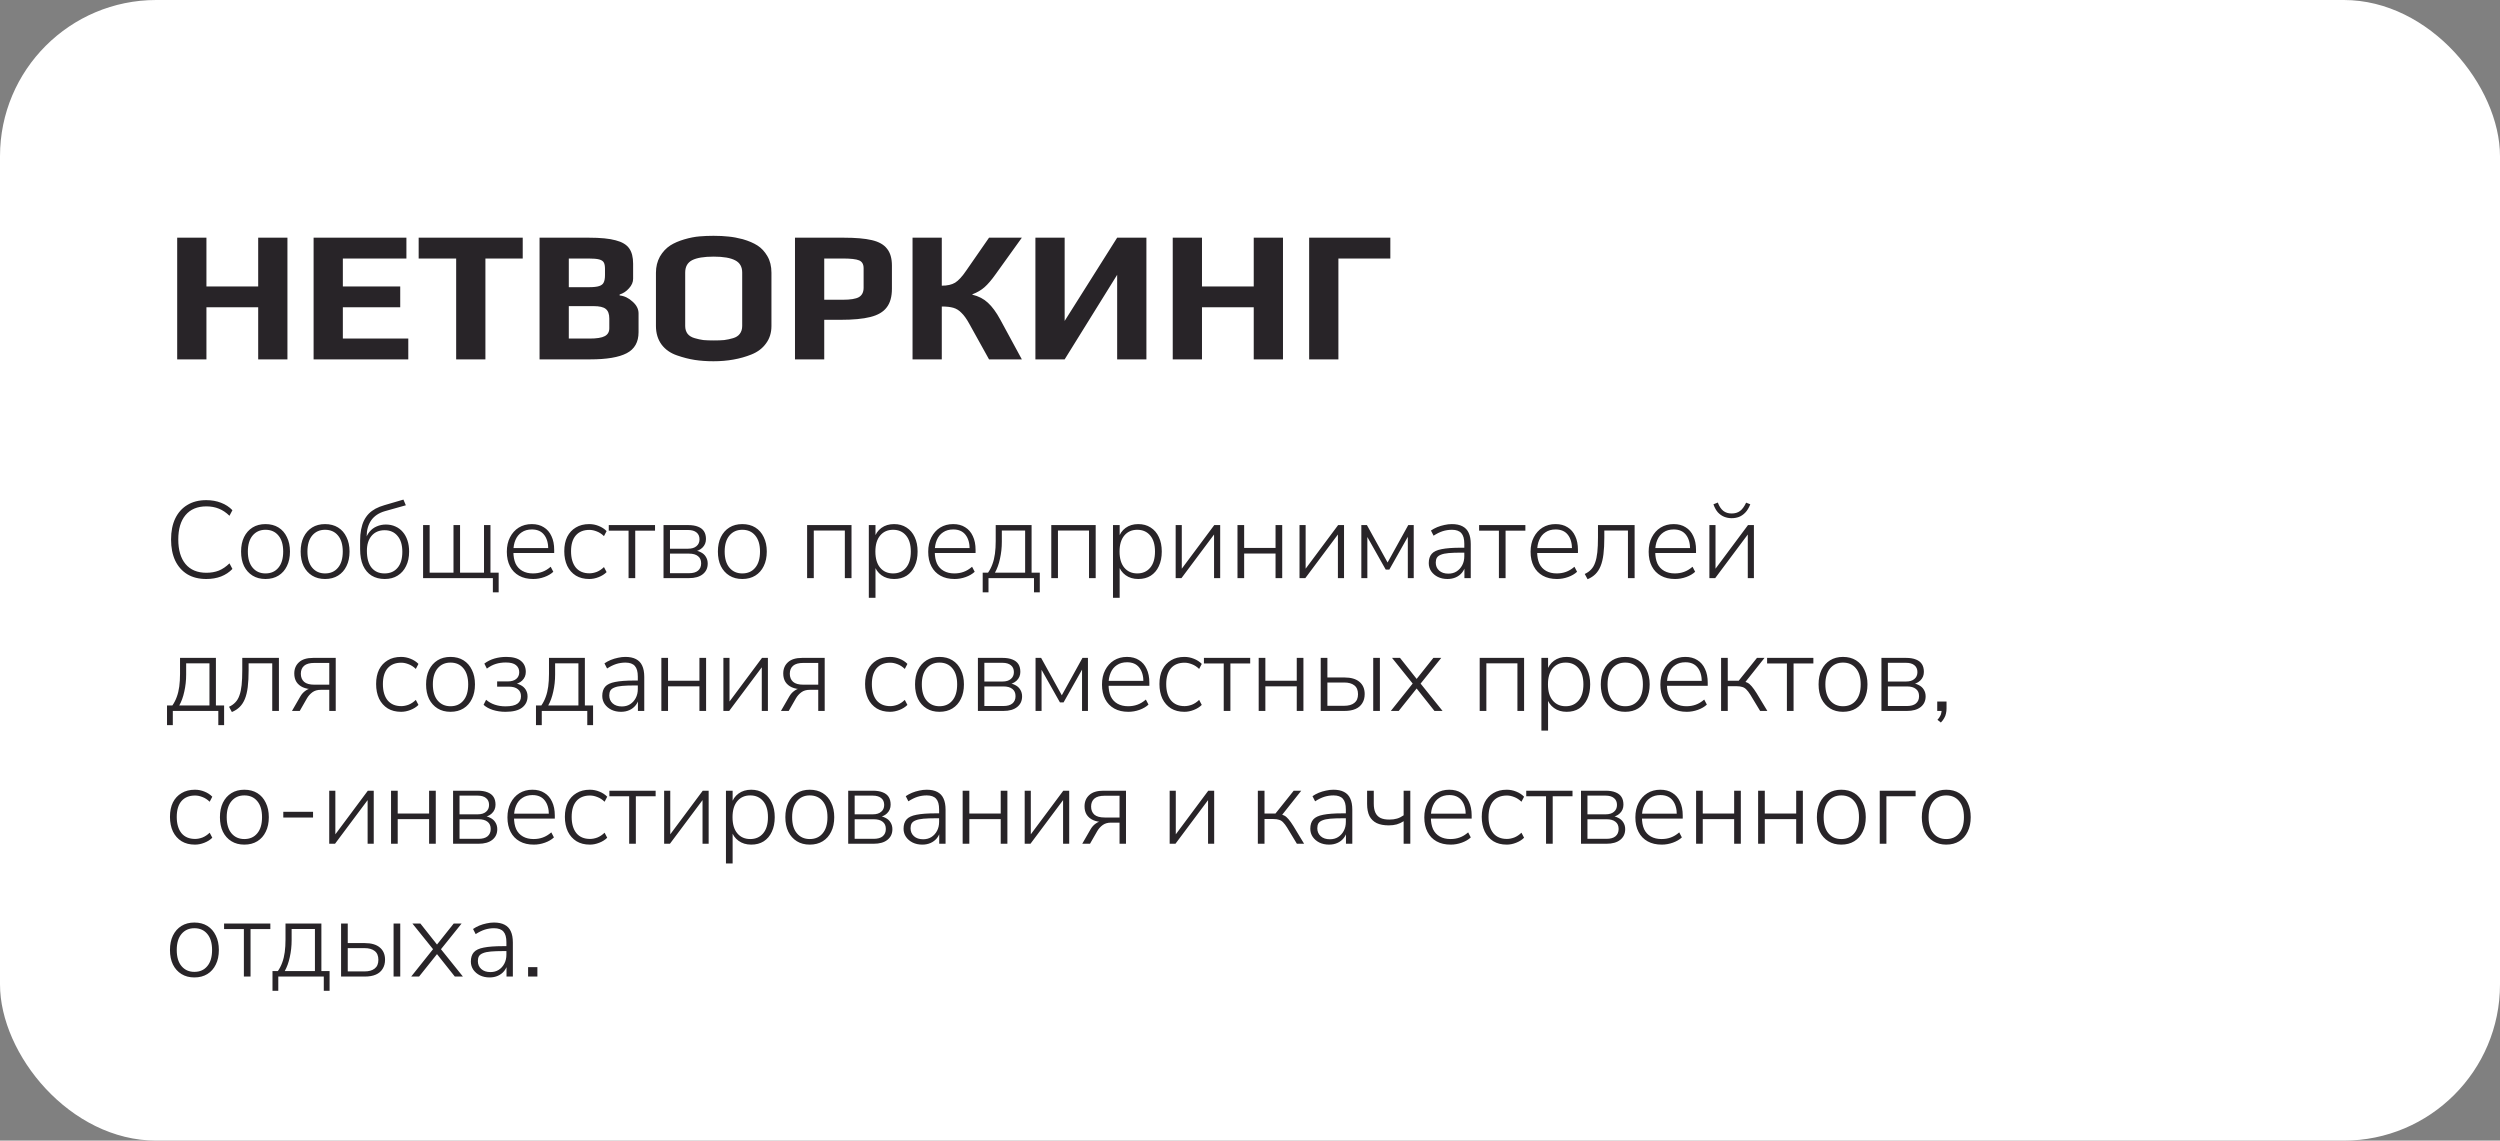
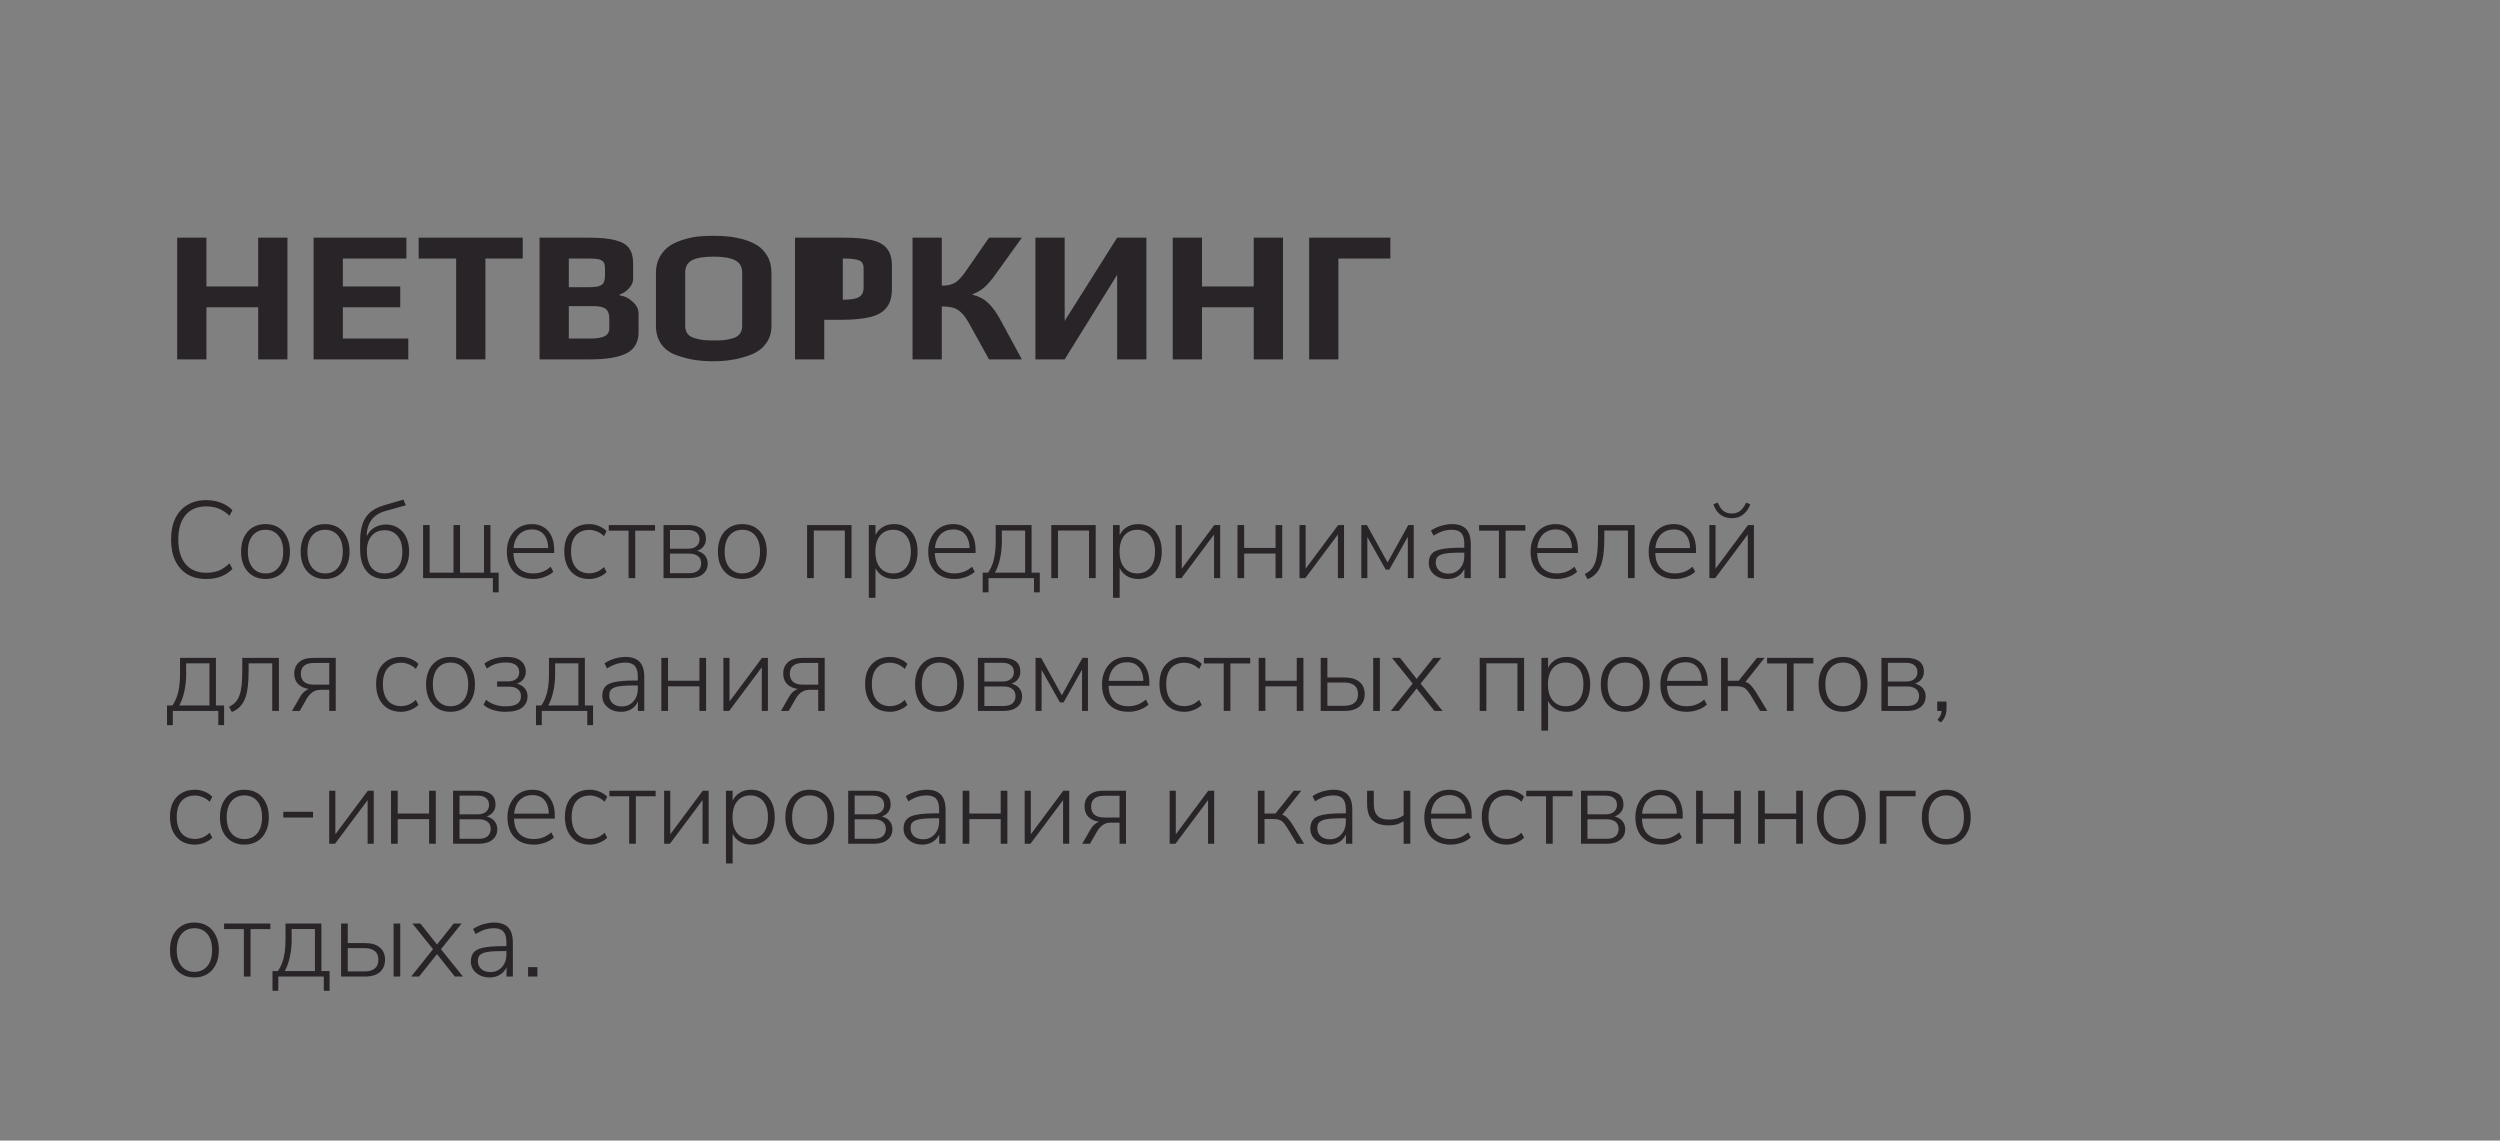
<svg xmlns="http://www.w3.org/2000/svg" width="320" height="146" viewBox="0 0 320 146" fill="none">
  <rect x="0" y="0" width="320" height="146" fill="#808080" stroke="none" />
-   <rect width="320" height="146" rx="20" fill="white" />
  <path d="M26.404 74.112C25.461 74.112 24.654 73.911 23.982 73.51C23.31 73.099 22.792 72.516 22.428 71.76C22.073 71.004 21.896 70.103 21.896 69.058C21.896 68.013 22.073 67.117 22.428 66.37C22.792 65.614 23.31 65.035 23.982 64.634C24.654 64.223 25.461 64.018 26.404 64.018C27.095 64.018 27.725 64.13 28.294 64.354C28.863 64.569 29.349 64.886 29.75 65.306L29.372 66.02C28.943 65.6 28.49 65.297 28.014 65.11C27.538 64.914 27.006 64.816 26.418 64.816C25.261 64.816 24.369 65.189 23.744 65.936C23.128 66.673 22.82 67.714 22.82 69.058C22.82 70.402 23.128 71.447 23.744 72.194C24.369 72.941 25.261 73.314 26.418 73.314C27.006 73.314 27.538 73.221 28.014 73.034C28.49 72.838 28.943 72.53 29.372 72.11L29.75 72.824C29.349 73.244 28.863 73.566 28.294 73.79C27.725 74.005 27.095 74.112 26.404 74.112ZM33.98 74.112C33.346 74.112 32.795 73.967 32.328 73.678C31.861 73.389 31.497 72.983 31.236 72.46C30.984 71.937 30.858 71.317 30.858 70.598C30.858 69.889 30.984 69.273 31.236 68.75C31.497 68.218 31.861 67.807 32.328 67.518C32.795 67.229 33.346 67.084 33.98 67.084C34.624 67.084 35.179 67.229 35.646 67.518C36.113 67.807 36.472 68.218 36.724 68.75C36.986 69.273 37.116 69.889 37.116 70.598C37.116 71.317 36.986 71.937 36.724 72.46C36.472 72.983 36.113 73.389 35.646 73.678C35.179 73.967 34.624 74.112 33.98 74.112ZM33.98 73.398C34.68 73.398 35.231 73.155 35.632 72.67C36.043 72.185 36.248 71.494 36.248 70.598C36.248 69.711 36.043 69.025 35.632 68.54C35.231 68.055 34.68 67.812 33.98 67.812C33.299 67.812 32.753 68.055 32.342 68.54C31.931 69.025 31.726 69.711 31.726 70.598C31.726 71.494 31.931 72.185 32.342 72.67C32.753 73.155 33.299 73.398 33.98 73.398ZM41.606 74.112C40.971 74.112 40.42 73.967 39.954 73.678C39.487 73.389 39.123 72.983 38.862 72.46C38.61 71.937 38.484 71.317 38.484 70.598C38.484 69.889 38.61 69.273 38.862 68.75C39.123 68.218 39.487 67.807 39.954 67.518C40.42 67.229 40.971 67.084 41.606 67.084C42.25 67.084 42.805 67.229 43.272 67.518C43.739 67.807 44.098 68.218 44.35 68.75C44.611 69.273 44.742 69.889 44.742 70.598C44.742 71.317 44.611 71.937 44.35 72.46C44.098 72.983 43.739 73.389 43.272 73.678C42.805 73.967 42.25 74.112 41.606 74.112ZM41.606 73.398C42.306 73.398 42.856 73.155 43.258 72.67C43.669 72.185 43.874 71.494 43.874 70.598C43.874 69.711 43.669 69.025 43.258 68.54C42.856 68.055 42.306 67.812 41.606 67.812C40.925 67.812 40.379 68.055 39.968 68.54C39.557 69.025 39.352 69.711 39.352 70.598C39.352 71.494 39.557 72.185 39.968 72.67C40.379 73.155 40.925 73.398 41.606 73.398ZM49.245 74.112C48.601 74.112 48.041 73.967 47.565 73.678C47.099 73.389 46.735 72.959 46.473 72.39C46.221 71.821 46.095 71.121 46.095 70.29V69.226C46.095 68.694 46.137 68.213 46.221 67.784C46.305 67.345 46.427 66.963 46.585 66.636C46.753 66.3 46.959 66.006 47.201 65.754C47.453 65.502 47.743 65.287 48.069 65.11C48.405 64.933 48.783 64.783 49.203 64.662L51.639 63.948L51.947 64.676L49.259 65.432C48.485 65.656 47.901 66.048 47.509 66.608C47.127 67.168 46.935 67.845 46.935 68.638V69.114H46.767C46.889 68.694 47.071 68.339 47.313 68.05C47.565 67.751 47.869 67.527 48.223 67.378C48.587 67.219 48.979 67.14 49.399 67.14C49.847 67.14 50.253 67.224 50.617 67.392C50.981 67.551 51.294 67.784 51.555 68.092C51.817 68.391 52.017 68.755 52.157 69.184C52.297 69.604 52.367 70.08 52.367 70.612C52.367 71.321 52.237 71.937 51.975 72.46C51.723 72.983 51.364 73.389 50.897 73.678C50.44 73.967 49.889 74.112 49.245 74.112ZM49.217 73.398C49.927 73.398 50.482 73.16 50.883 72.684C51.294 72.208 51.499 71.522 51.499 70.626C51.499 69.749 51.294 69.072 50.883 68.596C50.482 68.111 49.931 67.868 49.231 67.868C48.531 67.868 47.976 68.106 47.565 68.582C47.164 69.058 46.963 69.697 46.963 70.5C46.963 71.452 47.164 72.175 47.565 72.67C47.967 73.155 48.517 73.398 49.217 73.398ZM63.087 75.82V74H54.155V67.21H54.995V73.3H58.047V67.21H58.887V73.3H61.953V67.21H62.779V73.3H63.829V75.82H63.087ZM68.248 74.112C67.548 74.112 66.946 73.972 66.442 73.692C65.938 73.412 65.551 73.011 65.28 72.488C65.01 71.965 64.874 71.345 64.874 70.626C64.874 69.917 65.01 69.301 65.28 68.778C65.551 68.246 65.924 67.831 66.4 67.532C66.886 67.233 67.441 67.084 68.066 67.084C68.673 67.084 69.186 67.219 69.606 67.49C70.036 67.751 70.362 68.129 70.586 68.624C70.82 69.109 70.936 69.697 70.936 70.388V70.78H65.49V70.15H70.404L70.18 70.332C70.18 69.529 70.003 68.904 69.648 68.456C69.294 67.999 68.771 67.77 68.08 67.77C67.567 67.77 67.133 67.891 66.778 68.134C66.424 68.367 66.158 68.694 65.98 69.114C65.803 69.525 65.714 70.001 65.714 70.542V70.612C65.714 71.209 65.808 71.718 65.994 72.138C66.19 72.549 66.48 72.861 66.862 73.076C67.245 73.291 67.698 73.398 68.22 73.398C68.64 73.398 69.032 73.333 69.396 73.202C69.77 73.071 70.134 72.852 70.488 72.544L70.824 73.188C70.526 73.468 70.143 73.692 69.676 73.86C69.21 74.028 68.734 74.112 68.248 74.112ZM75.418 74.112C74.756 74.112 74.186 73.967 73.71 73.678C73.234 73.379 72.866 72.964 72.605 72.432C72.353 71.891 72.227 71.265 72.227 70.556C72.227 69.837 72.353 69.221 72.605 68.708C72.866 68.195 73.234 67.798 73.71 67.518C74.186 67.229 74.756 67.084 75.418 67.084C75.838 67.084 76.245 67.163 76.636 67.322C77.038 67.481 77.374 67.7 77.644 67.98L77.308 68.624C77.019 68.344 76.711 68.143 76.385 68.022C76.058 67.891 75.745 67.826 75.447 67.826C74.691 67.826 74.107 68.064 73.697 68.54C73.295 69.007 73.094 69.683 73.094 70.57C73.094 71.447 73.295 72.138 73.697 72.642C74.107 73.137 74.691 73.384 75.447 73.384C75.745 73.384 76.058 73.323 76.385 73.202C76.711 73.071 77.019 72.866 77.308 72.586L77.644 73.23C77.374 73.501 77.033 73.715 76.623 73.874C76.221 74.033 75.82 74.112 75.418 74.112ZM80.456 74V67.924H77.922V67.21H83.844V67.924H81.31V74H80.456ZM84.931 74V67.21H88.081C88.594 67.21 89.019 67.28 89.355 67.42C89.691 67.551 89.943 67.747 90.111 68.008C90.279 68.269 90.363 68.601 90.363 69.002C90.363 69.441 90.209 69.809 89.901 70.108C89.602 70.397 89.206 70.57 88.711 70.626V70.444C89.084 70.453 89.411 70.533 89.691 70.682C89.98 70.822 90.2 71.018 90.349 71.27C90.508 71.522 90.587 71.811 90.587 72.138C90.587 72.707 90.377 73.16 89.957 73.496C89.537 73.832 88.949 74 88.193 74H84.931ZM85.757 73.37H88.193C88.697 73.37 89.08 73.263 89.341 73.048C89.612 72.824 89.747 72.511 89.747 72.11C89.747 71.699 89.612 71.391 89.341 71.186C89.08 70.971 88.697 70.864 88.193 70.864H85.757V73.37ZM85.757 70.234H88.081C88.538 70.234 88.893 70.127 89.145 69.912C89.406 69.697 89.537 69.403 89.537 69.03C89.537 68.647 89.406 68.353 89.145 68.148C88.893 67.943 88.538 67.84 88.081 67.84H85.757V70.234ZM95.013 74.112C94.378 74.112 93.827 73.967 93.361 73.678C92.894 73.389 92.53 72.983 92.269 72.46C92.016 71.937 91.891 71.317 91.891 70.598C91.891 69.889 92.016 69.273 92.269 68.75C92.53 68.218 92.894 67.807 93.361 67.518C93.827 67.229 94.378 67.084 95.013 67.084C95.656 67.084 96.212 67.229 96.678 67.518C97.145 67.807 97.504 68.218 97.757 68.75C98.018 69.273 98.148 69.889 98.148 70.598C98.148 71.317 98.018 71.937 97.757 72.46C97.504 72.983 97.145 73.389 96.678 73.678C96.212 73.967 95.656 74.112 95.013 74.112ZM95.013 73.398C95.713 73.398 96.263 73.155 96.665 72.67C97.075 72.185 97.281 71.494 97.281 70.598C97.281 69.711 97.075 69.025 96.665 68.54C96.263 68.055 95.713 67.812 95.013 67.812C94.331 67.812 93.785 68.055 93.374 68.54C92.964 69.025 92.758 69.711 92.758 70.598C92.758 71.494 92.964 72.185 93.374 72.67C93.785 73.155 94.331 73.398 95.013 73.398ZM103.31 74V67.21H108.994V74H108.14V67.91H104.164V74H103.31ZM111.209 76.52V67.21H112.063V68.904H111.909C112.068 68.344 112.371 67.901 112.819 67.574C113.267 67.247 113.808 67.084 114.443 67.084C115.05 67.084 115.577 67.229 116.025 67.518C116.482 67.807 116.832 68.213 117.075 68.736C117.327 69.259 117.453 69.879 117.453 70.598C117.453 71.317 117.327 71.942 117.075 72.474C116.832 72.997 116.487 73.403 116.039 73.692C115.591 73.972 115.059 74.112 114.443 74.112C113.808 74.112 113.267 73.949 112.819 73.622C112.371 73.295 112.068 72.861 111.909 72.32H112.063V76.52H111.209ZM114.317 73.398C115.008 73.398 115.558 73.155 115.969 72.67C116.38 72.185 116.585 71.494 116.585 70.598C116.585 69.711 116.38 69.025 115.969 68.54C115.558 68.055 115.008 67.812 114.317 67.812C113.626 67.812 113.076 68.055 112.665 68.54C112.254 69.025 112.049 69.711 112.049 70.598C112.049 71.494 112.254 72.185 112.665 72.67C113.076 73.155 113.626 73.398 114.317 73.398ZM122.185 74.112C121.485 74.112 120.883 73.972 120.379 73.692C119.875 73.412 119.488 73.011 119.217 72.488C118.946 71.965 118.811 71.345 118.811 70.626C118.811 69.917 118.946 69.301 119.217 68.778C119.488 68.246 119.861 67.831 120.337 67.532C120.822 67.233 121.378 67.084 122.003 67.084C122.61 67.084 123.123 67.219 123.543 67.49C123.972 67.751 124.299 68.129 124.523 68.624C124.756 69.109 124.873 69.697 124.873 70.388V70.78H119.427V70.15H124.341L124.117 70.332C124.117 69.529 123.94 68.904 123.585 68.456C123.23 67.999 122.708 67.77 122.017 67.77C121.504 67.77 121.07 67.891 120.715 68.134C120.36 68.367 120.094 68.694 119.917 69.114C119.74 69.525 119.651 70.001 119.651 70.542V70.612C119.651 71.209 119.744 71.718 119.931 72.138C120.127 72.549 120.416 72.861 120.799 73.076C121.182 73.291 121.634 73.398 122.157 73.398C122.577 73.398 122.969 73.333 123.333 73.202C123.706 73.071 124.07 72.852 124.425 72.544L124.761 73.188C124.462 73.468 124.08 73.692 123.613 73.86C123.146 74.028 122.67 74.112 122.185 74.112ZM125.785 75.82V73.3H126.471C126.705 72.964 126.891 72.6 127.031 72.208C127.181 71.807 127.288 71.363 127.353 70.878C127.419 70.383 127.451 69.842 127.451 69.254V67.21H132.043V73.3H133.093V75.82H132.351V74H126.527V75.82H125.785ZM127.353 73.3H131.217V67.91H128.235V69.338C128.235 70.094 128.156 70.822 127.997 71.522C127.848 72.213 127.633 72.805 127.353 73.3ZM134.564 74V67.21H140.248V74H139.394V67.91H135.418V74H134.564ZM142.463 76.52V67.21H143.317V68.904H143.163C143.322 68.344 143.625 67.901 144.073 67.574C144.521 67.247 145.063 67.084 145.697 67.084C146.304 67.084 146.831 67.229 147.279 67.518C147.737 67.807 148.087 68.213 148.329 68.736C148.581 69.259 148.707 69.879 148.707 70.598C148.707 71.317 148.581 71.942 148.329 72.474C148.087 72.997 147.741 73.403 147.293 73.692C146.845 73.972 146.313 74.112 145.697 74.112C145.063 74.112 144.521 73.949 144.073 73.622C143.625 73.295 143.322 72.861 143.163 72.32H143.317V76.52H142.463ZM145.571 73.398C146.262 73.398 146.813 73.155 147.223 72.67C147.634 72.185 147.839 71.494 147.839 70.598C147.839 69.711 147.634 69.025 147.223 68.54C146.813 68.055 146.262 67.812 145.571 67.812C144.881 67.812 144.33 68.055 143.919 68.54C143.509 69.025 143.303 69.711 143.303 70.598C143.303 71.494 143.509 72.185 143.919 72.67C144.33 73.155 144.881 73.398 145.571 73.398ZM150.485 74V67.21H151.269V73.244H150.933L155.427 67.21H156.183V74H155.399V67.966H155.735L151.227 74H150.485ZM158.398 74V67.21H159.252V70.136H163.27V67.21H164.124V74H163.27V70.85H159.252V74H158.398ZM166.338 74V67.21H167.122V73.244H166.786L171.28 67.21H172.036V74H171.252V67.966H171.588L167.08 74H166.338ZM174.251 74V67.21H174.965L177.611 71.998L180.257 67.21H180.957V74H180.201V68.19H180.495L177.835 72.908H177.373L174.713 68.19H175.021V74H174.251ZM185.275 74.112C184.818 74.112 184.407 74.023 184.043 73.846C183.689 73.669 183.404 73.426 183.189 73.118C182.984 72.81 182.881 72.465 182.881 72.082C182.881 71.578 183.007 71.181 183.259 70.892C183.511 70.603 183.936 70.402 184.533 70.29C185.131 70.169 185.952 70.108 186.997 70.108H187.599V70.738H187.011C186.386 70.738 185.859 70.757 185.429 70.794C185.009 70.831 184.678 70.901 184.435 71.004C184.193 71.097 184.02 71.228 183.917 71.396C183.824 71.564 183.777 71.769 183.777 72.012C183.777 72.432 183.922 72.773 184.211 73.034C184.501 73.295 184.893 73.426 185.387 73.426C185.789 73.426 186.139 73.333 186.437 73.146C186.745 72.95 186.988 72.684 187.165 72.348C187.343 72.012 187.431 71.629 187.431 71.2V69.604C187.431 68.979 187.305 68.526 187.053 68.246C186.801 67.957 186.4 67.812 185.849 67.812C185.439 67.812 185.042 67.873 184.659 67.994C184.286 68.115 183.899 68.307 183.497 68.568L183.161 67.91C183.404 67.742 183.67 67.597 183.959 67.476C184.258 67.355 184.566 67.261 184.883 67.196C185.21 67.121 185.527 67.084 185.835 67.084C186.386 67.084 186.839 67.177 187.193 67.364C187.557 67.551 187.823 67.831 187.991 68.204C188.169 68.577 188.257 69.058 188.257 69.646V74H187.445V72.362H187.585C187.501 72.726 187.352 73.039 187.137 73.3C186.923 73.561 186.657 73.762 186.339 73.902C186.022 74.042 185.667 74.112 185.275 74.112ZM191.86 74V67.924H189.326V67.21H195.248V67.924H192.714V74H191.86ZM199.289 74.112C198.589 74.112 197.987 73.972 197.483 73.692C196.979 73.412 196.592 73.011 196.321 72.488C196.05 71.965 195.915 71.345 195.915 70.626C195.915 69.917 196.05 69.301 196.321 68.778C196.592 68.246 196.965 67.831 197.441 67.532C197.926 67.233 198.482 67.084 199.107 67.084C199.714 67.084 200.227 67.219 200.647 67.49C201.076 67.751 201.403 68.129 201.627 68.624C201.86 69.109 201.977 69.697 201.977 70.388V70.78H196.531V70.15H201.445L201.221 70.332C201.221 69.529 201.044 68.904 200.689 68.456C200.334 67.999 199.812 67.77 199.121 67.77C198.608 67.77 198.174 67.891 197.819 68.134C197.464 68.367 197.198 68.694 197.021 69.114C196.844 69.525 196.755 70.001 196.755 70.542V70.612C196.755 71.209 196.848 71.718 197.035 72.138C197.231 72.549 197.52 72.861 197.903 73.076C198.286 73.291 198.738 73.398 199.261 73.398C199.681 73.398 200.073 73.333 200.437 73.202C200.81 73.071 201.174 72.852 201.529 72.544L201.865 73.188C201.566 73.468 201.184 73.692 200.717 73.86C200.25 74.028 199.774 74.112 199.289 74.112ZM203.211 74.14L202.847 73.468C203.174 73.319 203.444 73.127 203.659 72.894C203.883 72.661 204.056 72.367 204.177 72.012C204.308 71.657 204.401 71.219 204.457 70.696C204.513 70.173 204.541 69.534 204.541 68.778V67.21H209.231V74H208.377V67.91H205.353V68.806C205.353 69.627 205.316 70.341 205.241 70.948C205.166 71.545 205.045 72.049 204.877 72.46C204.709 72.871 204.49 73.211 204.219 73.482C203.948 73.753 203.612 73.972 203.211 74.14ZM214.403 74.112C213.703 74.112 213.101 73.972 212.597 73.692C212.093 73.412 211.706 73.011 211.435 72.488C211.165 71.965 211.029 71.345 211.029 70.626C211.029 69.917 211.165 69.301 211.435 68.778C211.706 68.246 212.079 67.831 212.555 67.532C213.041 67.233 213.596 67.084 214.221 67.084C214.828 67.084 215.341 67.219 215.761 67.49C216.191 67.751 216.517 68.129 216.741 68.624C216.975 69.109 217.091 69.697 217.091 70.388V70.78H211.645V70.15H216.559L216.335 70.332C216.335 69.529 216.158 68.904 215.803 68.456C215.449 67.999 214.926 67.77 214.235 67.77C213.722 67.77 213.288 67.891 212.933 68.134C212.579 68.367 212.313 68.694 212.135 69.114C211.958 69.525 211.869 70.001 211.869 70.542V70.612C211.869 71.209 211.963 71.718 212.149 72.138C212.345 72.549 212.635 72.861 213.017 73.076C213.4 73.291 213.853 73.398 214.375 73.398C214.795 73.398 215.187 73.333 215.551 73.202C215.925 73.071 216.289 72.852 216.643 72.544L216.979 73.188C216.681 73.468 216.298 73.692 215.831 73.86C215.365 74.028 214.889 74.112 214.403 74.112ZM218.802 74V67.21H219.586V73.244H219.25L223.744 67.21H224.5V74H223.716V67.966H224.052L219.544 74H218.802ZM221.644 66.328C221.317 66.328 221 66.267 220.692 66.146C220.393 66.025 220.122 65.833 219.88 65.572C219.646 65.301 219.46 64.961 219.32 64.55L219.88 64.326C220.057 64.802 220.29 65.157 220.58 65.39C220.869 65.614 221.224 65.726 221.644 65.726C222.073 65.726 222.428 65.623 222.708 65.418C222.997 65.213 223.263 64.853 223.506 64.34L224.038 64.55C223.86 64.998 223.646 65.353 223.394 65.614C223.142 65.875 222.866 66.062 222.568 66.174C222.278 66.277 221.97 66.328 221.644 66.328ZM21.378 92.82V90.3H22.064C22.297 89.964 22.484 89.6 22.624 89.208C22.773 88.807 22.881 88.363 22.946 87.878C23.011 87.383 23.044 86.842 23.044 86.254V84.21H27.636V90.3H28.686V92.82H27.944V91H22.12V92.82H21.378ZM22.946 90.3H26.81V84.91H23.828V86.338C23.828 87.094 23.749 87.822 23.59 88.522C23.441 89.213 23.226 89.805 22.946 90.3ZM29.681 91.14L29.317 90.468C29.644 90.319 29.914 90.127 30.129 89.894C30.353 89.661 30.526 89.367 30.647 89.012C30.778 88.657 30.871 88.219 30.927 87.696C30.983 87.173 31.011 86.534 31.011 85.778V84.21H35.701V91H34.847V84.91H31.823V85.806C31.823 86.627 31.786 87.341 31.711 87.948C31.636 88.545 31.515 89.049 31.347 89.46C31.179 89.871 30.96 90.211 30.689 90.482C30.418 90.753 30.082 90.972 29.681 91.14ZM37.373 91L38.437 89.152C38.615 88.844 38.839 88.597 39.109 88.41C39.38 88.214 39.646 88.116 39.907 88.116H40.033V88.214C39.548 88.214 39.128 88.135 38.773 87.976C38.419 87.817 38.143 87.589 37.947 87.29C37.761 86.991 37.667 86.632 37.667 86.212C37.667 85.615 37.868 85.134 38.269 84.77C38.671 84.397 39.277 84.21 40.089 84.21H42.973V91H42.147V88.298H41.041C40.621 88.298 40.271 88.401 39.991 88.606C39.711 88.811 39.483 89.063 39.305 89.362L38.367 91H37.373ZM40.243 87.64H42.147V84.854H40.243C39.646 84.854 39.207 84.975 38.927 85.218C38.647 85.461 38.507 85.801 38.507 86.24C38.507 86.679 38.647 87.024 38.927 87.276C39.207 87.519 39.646 87.64 40.243 87.64ZM51.335 91.112C50.673 91.112 50.103 90.967 49.627 90.678C49.151 90.379 48.783 89.964 48.521 89.432C48.269 88.891 48.143 88.265 48.143 87.556C48.143 86.837 48.269 86.221 48.521 85.708C48.783 85.195 49.151 84.798 49.627 84.518C50.103 84.229 50.673 84.084 51.335 84.084C51.755 84.084 52.161 84.163 52.553 84.322C52.955 84.481 53.291 84.7 53.561 84.98L53.225 85.624C52.936 85.344 52.628 85.143 52.301 85.022C51.975 84.891 51.662 84.826 51.363 84.826C50.607 84.826 50.024 85.064 49.613 85.54C49.212 86.007 49.011 86.683 49.011 87.57C49.011 88.447 49.212 89.138 49.613 89.642C50.024 90.137 50.607 90.384 51.363 90.384C51.662 90.384 51.975 90.323 52.301 90.202C52.628 90.071 52.936 89.866 53.225 89.586L53.561 90.23C53.291 90.501 52.95 90.715 52.539 90.874C52.138 91.033 51.737 91.112 51.335 91.112ZM57.66 91.112C57.026 91.112 56.475 90.967 56.008 90.678C55.542 90.389 55.178 89.983 54.916 89.46C54.664 88.937 54.538 88.317 54.538 87.598C54.538 86.889 54.664 86.273 54.916 85.75C55.178 85.218 55.542 84.807 56.008 84.518C56.475 84.229 57.026 84.084 57.66 84.084C58.304 84.084 58.86 84.229 59.326 84.518C59.793 84.807 60.152 85.218 60.404 85.75C60.666 86.273 60.796 86.889 60.796 87.598C60.796 88.317 60.666 88.937 60.404 89.46C60.152 89.983 59.793 90.389 59.326 90.678C58.86 90.967 58.304 91.112 57.66 91.112ZM57.66 90.398C58.36 90.398 58.911 90.155 59.312 89.67C59.723 89.185 59.928 88.494 59.928 87.598C59.928 86.711 59.723 86.025 59.312 85.54C58.911 85.055 58.36 84.812 57.66 84.812C56.979 84.812 56.433 85.055 56.022 85.54C55.612 86.025 55.406 86.711 55.406 87.598C55.406 88.494 55.612 89.185 56.022 89.67C56.433 90.155 56.979 90.398 57.66 90.398ZM64.712 91.112C64.133 91.112 63.592 91.033 63.088 90.874C62.593 90.715 62.197 90.496 61.898 90.216L62.22 89.572C62.547 89.852 62.92 90.062 63.34 90.202C63.76 90.342 64.213 90.412 64.698 90.412C65.407 90.412 65.916 90.3 66.224 90.076C66.532 89.852 66.686 89.535 66.686 89.124C66.686 88.723 66.551 88.419 66.28 88.214C66.019 87.999 65.641 87.892 65.146 87.892H63.634V87.22H65.02C65.459 87.22 65.809 87.117 66.07 86.912C66.331 86.697 66.462 86.408 66.462 86.044C66.462 85.661 66.322 85.358 66.042 85.134C65.771 84.91 65.342 84.798 64.754 84.798C64.287 84.798 63.858 84.859 63.466 84.98C63.074 85.101 62.691 85.302 62.318 85.582L61.996 84.938C62.379 84.649 62.808 84.434 63.284 84.294C63.76 84.154 64.269 84.084 64.81 84.084C65.65 84.084 66.275 84.257 66.686 84.602C67.097 84.938 67.302 85.405 67.302 86.002C67.302 86.441 67.148 86.809 66.84 87.108C66.541 87.397 66.145 87.57 65.65 87.626V87.444C66.014 87.453 66.336 87.533 66.616 87.682C66.905 87.822 67.129 88.018 67.288 88.27C67.447 88.522 67.526 88.811 67.526 89.138C67.526 89.735 67.293 90.216 66.826 90.58C66.359 90.935 65.655 91.112 64.712 91.112ZM68.605 92.82V90.3H69.291C69.524 89.964 69.711 89.6 69.851 89.208C70 88.807 70.108 88.363 70.173 87.878C70.238 87.383 70.271 86.842 70.271 86.254V84.21H74.863V90.3H75.913V92.82H75.171V91H69.347V92.82H68.605ZM70.173 90.3H74.037V84.91H71.055V86.338C71.055 87.094 70.976 87.822 70.817 88.522C70.668 89.213 70.453 89.805 70.173 90.3ZM79.484 91.112C79.027 91.112 78.616 91.023 78.252 90.846C77.897 90.669 77.613 90.426 77.398 90.118C77.193 89.81 77.09 89.465 77.09 89.082C77.09 88.578 77.216 88.181 77.468 87.892C77.72 87.603 78.145 87.402 78.742 87.29C79.34 87.169 80.161 87.108 81.206 87.108H81.808V87.738H81.22C80.595 87.738 80.067 87.757 79.638 87.794C79.218 87.831 78.887 87.901 78.644 88.004C78.401 88.097 78.229 88.228 78.126 88.396C78.033 88.564 77.986 88.769 77.986 89.012C77.986 89.432 78.131 89.773 78.42 90.034C78.71 90.295 79.102 90.426 79.596 90.426C79.998 90.426 80.347 90.333 80.646 90.146C80.954 89.95 81.197 89.684 81.374 89.348C81.552 89.012 81.64 88.629 81.64 88.2V86.604C81.64 85.979 81.514 85.526 81.262 85.246C81.01 84.957 80.609 84.812 80.058 84.812C79.647 84.812 79.251 84.873 78.868 84.994C78.495 85.115 78.108 85.307 77.706 85.568L77.37 84.91C77.613 84.742 77.879 84.597 78.168 84.476C78.467 84.355 78.775 84.261 79.092 84.196C79.419 84.121 79.736 84.084 80.044 84.084C80.595 84.084 81.047 84.177 81.402 84.364C81.766 84.551 82.032 84.831 82.2 85.204C82.377 85.577 82.466 86.058 82.466 86.646V91H81.654V89.362H81.794C81.71 89.726 81.561 90.039 81.346 90.3C81.132 90.561 80.865 90.762 80.548 90.902C80.231 91.042 79.876 91.112 79.484 91.112ZM84.654 91V84.21H85.508V87.136H89.526V84.21H90.38V91H89.526V87.85H85.508V91H84.654ZM92.594 91V84.21H93.378V90.244H93.042L97.536 84.21H98.292V91H97.508V84.966H97.844L93.336 91H92.594ZM99.961 91L101.025 89.152C101.202 88.844 101.426 88.597 101.697 88.41C101.968 88.214 102.234 88.116 102.495 88.116H102.621V88.214C102.136 88.214 101.716 88.135 101.361 87.976C101.006 87.817 100.731 87.589 100.535 87.29C100.348 86.991 100.255 86.632 100.255 86.212C100.255 85.615 100.456 85.134 100.857 84.77C101.258 84.397 101.865 84.21 102.677 84.21H105.561V91H104.735V88.298H103.629C103.209 88.298 102.859 88.401 102.579 88.606C102.299 88.811 102.07 89.063 101.893 89.362L100.955 91H99.961ZM102.831 87.64H104.735V84.854H102.831C102.234 84.854 101.795 84.975 101.515 85.218C101.235 85.461 101.095 85.801 101.095 86.24C101.095 86.679 101.235 87.024 101.515 87.276C101.795 87.519 102.234 87.64 102.831 87.64ZM113.923 91.112C113.26 91.112 112.691 90.967 112.215 90.678C111.739 90.379 111.37 89.964 111.109 89.432C110.857 88.891 110.731 88.265 110.731 87.556C110.731 86.837 110.857 86.221 111.109 85.708C111.37 85.195 111.739 84.798 112.215 84.518C112.691 84.229 113.26 84.084 113.923 84.084C114.343 84.084 114.749 84.163 115.141 84.322C115.542 84.481 115.878 84.7 116.149 84.98L115.813 85.624C115.524 85.344 115.216 85.143 114.889 85.022C114.562 84.891 114.25 84.826 113.951 84.826C113.195 84.826 112.612 85.064 112.201 85.54C111.8 86.007 111.599 86.683 111.599 87.57C111.599 88.447 111.8 89.138 112.201 89.642C112.612 90.137 113.195 90.384 113.951 90.384C114.25 90.384 114.562 90.323 114.889 90.202C115.216 90.071 115.524 89.866 115.813 89.586L116.149 90.23C115.878 90.501 115.538 90.715 115.127 90.874C114.726 91.033 114.324 91.112 113.923 91.112ZM120.248 91.112C119.613 91.112 119.063 90.967 118.596 90.678C118.129 90.389 117.765 89.983 117.504 89.46C117.252 88.937 117.126 88.317 117.126 87.598C117.126 86.889 117.252 86.273 117.504 85.75C117.765 85.218 118.129 84.807 118.596 84.518C119.063 84.229 119.613 84.084 120.248 84.084C120.892 84.084 121.447 84.229 121.914 84.518C122.381 84.807 122.74 85.218 122.992 85.75C123.253 86.273 123.384 86.889 123.384 87.598C123.384 88.317 123.253 88.937 122.992 89.46C122.74 89.983 122.381 90.389 121.914 90.678C121.447 90.967 120.892 91.112 120.248 91.112ZM120.248 90.398C120.948 90.398 121.499 90.155 121.9 89.67C122.311 89.185 122.516 88.494 122.516 87.598C122.516 86.711 122.311 86.025 121.9 85.54C121.499 85.055 120.948 84.812 120.248 84.812C119.567 84.812 119.021 85.055 118.61 85.54C118.199 86.025 117.994 86.711 117.994 87.598C117.994 88.494 118.199 89.185 118.61 89.67C119.021 90.155 119.567 90.398 120.248 90.398ZM125.172 91V84.21H128.322C128.835 84.21 129.26 84.28 129.596 84.42C129.932 84.551 130.184 84.747 130.352 85.008C130.52 85.269 130.604 85.601 130.604 86.002C130.604 86.441 130.45 86.809 130.142 87.108C129.843 87.397 129.446 87.57 128.952 87.626V87.444C129.325 87.453 129.652 87.533 129.932 87.682C130.221 87.822 130.44 88.018 130.59 88.27C130.748 88.522 130.828 88.811 130.828 89.138C130.828 89.707 130.618 90.16 130.198 90.496C129.778 90.832 129.19 91 128.434 91H125.172ZM125.998 90.37H128.434C128.938 90.37 129.32 90.263 129.582 90.048C129.852 89.824 129.988 89.511 129.988 89.11C129.988 88.699 129.852 88.391 129.582 88.186C129.32 87.971 128.938 87.864 128.434 87.864H125.998V90.37ZM125.998 87.234H128.322C128.779 87.234 129.134 87.127 129.386 86.912C129.647 86.697 129.778 86.403 129.778 86.03C129.778 85.647 129.647 85.353 129.386 85.148C129.134 84.943 128.779 84.84 128.322 84.84H125.998V87.234ZM132.551 91V84.21H133.265L135.911 88.998L138.557 84.21H139.257V91H138.501V85.19H138.795L136.135 89.908H135.673L133.013 85.19H133.321V91H132.551ZM144.43 91.112C143.73 91.112 143.128 90.972 142.624 90.692C142.12 90.412 141.732 90.011 141.462 89.488C141.191 88.965 141.056 88.345 141.056 87.626C141.056 86.917 141.191 86.301 141.462 85.778C141.732 85.246 142.106 84.831 142.582 84.532C143.067 84.233 143.622 84.084 144.248 84.084C144.854 84.084 145.368 84.219 145.788 84.49C146.217 84.751 146.544 85.129 146.768 85.624C147.001 86.109 147.118 86.697 147.118 87.388V87.78H141.672V87.15H146.586L146.362 87.332C146.362 86.529 146.184 85.904 145.83 85.456C145.475 84.999 144.952 84.77 144.262 84.77C143.748 84.77 143.314 84.891 142.96 85.134C142.605 85.367 142.339 85.694 142.162 86.114C141.984 86.525 141.896 87.001 141.896 87.542V87.612C141.896 88.209 141.989 88.718 142.176 89.138C142.372 89.549 142.661 89.861 143.044 90.076C143.426 90.291 143.879 90.398 144.402 90.398C144.822 90.398 145.214 90.333 145.578 90.202C145.951 90.071 146.315 89.852 146.67 89.544L147.006 90.188C146.707 90.468 146.324 90.692 145.858 90.86C145.391 91.028 144.915 91.112 144.43 91.112ZM151.6 91.112C150.937 91.112 150.368 90.967 149.892 90.678C149.416 90.379 149.047 89.964 148.786 89.432C148.534 88.891 148.408 88.265 148.408 87.556C148.408 86.837 148.534 86.221 148.786 85.708C149.047 85.195 149.416 84.798 149.892 84.518C150.368 84.229 150.937 84.084 151.6 84.084C152.02 84.084 152.426 84.163 152.818 84.322C153.219 84.481 153.555 84.7 153.826 84.98L153.49 85.624C153.201 85.344 152.893 85.143 152.566 85.022C152.239 84.891 151.927 84.826 151.628 84.826C150.872 84.826 150.289 85.064 149.878 85.54C149.477 86.007 149.276 86.683 149.276 87.57C149.276 88.447 149.477 89.138 149.878 89.642C150.289 90.137 150.872 90.384 151.628 90.384C151.927 90.384 152.239 90.323 152.566 90.202C152.893 90.071 153.201 89.866 153.49 89.586L153.826 90.23C153.555 90.501 153.215 90.715 152.804 90.874C152.403 91.033 152.001 91.112 151.6 91.112ZM156.637 91V84.924H154.103V84.21H160.025V84.924H157.491V91H156.637ZM161.112 91V84.21H161.966V87.136H165.984V84.21H166.838V91H165.984V87.85H161.966V91H161.112ZM169.052 91V84.21H169.906V86.716H172.076C172.926 86.716 173.57 86.903 174.008 87.276C174.456 87.649 174.68 88.172 174.68 88.844C174.68 89.292 174.578 89.679 174.372 90.006C174.176 90.333 173.887 90.58 173.504 90.748C173.122 90.916 172.646 91 172.076 91H169.052ZM169.906 90.342H172.048C172.608 90.342 173.042 90.221 173.35 89.978C173.668 89.735 173.826 89.362 173.826 88.858C173.826 88.345 173.668 87.967 173.35 87.724C173.042 87.481 172.608 87.36 172.048 87.36H169.906V90.342ZM175.772 91V84.21H176.626V91H175.772ZM178.026 91L181.008 87.262V87.724L178.18 84.21H179.202L181.484 87.094H181.176L183.472 84.21H184.48L181.68 87.696V87.304L184.648 91H183.612L181.176 87.934H181.484L179.034 91H178.026ZM189.4 91V84.21H195.084V91H194.23V84.91H190.254V91H189.4ZM197.299 93.52V84.21H198.153V85.904H197.999C198.158 85.344 198.461 84.901 198.909 84.574C199.357 84.247 199.898 84.084 200.533 84.084C201.14 84.084 201.667 84.229 202.115 84.518C202.572 84.807 202.922 85.213 203.165 85.736C203.417 86.259 203.543 86.879 203.543 87.598C203.543 88.317 203.417 88.942 203.165 89.474C202.922 89.997 202.577 90.403 202.129 90.692C201.681 90.972 201.149 91.112 200.533 91.112C199.898 91.112 199.357 90.949 198.909 90.622C198.461 90.295 198.158 89.861 197.999 89.32H198.153V93.52H197.299ZM200.407 90.398C201.098 90.398 201.648 90.155 202.059 89.67C202.47 89.185 202.675 88.494 202.675 87.598C202.675 86.711 202.47 86.025 202.059 85.54C201.648 85.055 201.098 84.812 200.407 84.812C199.716 84.812 199.166 85.055 198.755 85.54C198.344 86.025 198.139 86.711 198.139 87.598C198.139 88.494 198.344 89.185 198.755 89.67C199.166 90.155 199.716 90.398 200.407 90.398ZM208.023 91.112C207.388 91.112 206.838 90.967 206.371 90.678C205.904 90.389 205.54 89.983 205.279 89.46C205.027 88.937 204.901 88.317 204.901 87.598C204.901 86.889 205.027 86.273 205.279 85.75C205.54 85.218 205.904 84.807 206.371 84.518C206.838 84.229 207.388 84.084 208.023 84.084C208.667 84.084 209.222 84.229 209.689 84.518C210.156 84.807 210.515 85.218 210.767 85.75C211.028 86.273 211.159 86.889 211.159 87.598C211.159 88.317 211.028 88.937 210.767 89.46C210.515 89.983 210.156 90.389 209.689 90.678C209.222 90.967 208.667 91.112 208.023 91.112ZM208.023 90.398C208.723 90.398 209.274 90.155 209.675 89.67C210.086 89.185 210.291 88.494 210.291 87.598C210.291 86.711 210.086 86.025 209.675 85.54C209.274 85.055 208.723 84.812 208.023 84.812C207.342 84.812 206.796 85.055 206.385 85.54C205.974 86.025 205.769 86.711 205.769 87.598C205.769 88.494 205.974 89.185 206.385 89.67C206.796 90.155 207.342 90.398 208.023 90.398ZM215.901 91.112C215.201 91.112 214.599 90.972 214.095 90.692C213.591 90.412 213.203 90.011 212.933 89.488C212.662 88.965 212.527 88.345 212.527 87.626C212.527 86.917 212.662 86.301 212.933 85.778C213.203 85.246 213.577 84.831 214.053 84.532C214.538 84.233 215.093 84.084 215.719 84.084C216.325 84.084 216.839 84.219 217.259 84.49C217.688 84.751 218.015 85.129 218.239 85.624C218.472 86.109 218.589 86.697 218.589 87.388V87.78H213.143V87.15H218.057L217.833 87.332C217.833 86.529 217.655 85.904 217.301 85.456C216.946 84.999 216.423 84.77 215.733 84.77C215.219 84.77 214.785 84.891 214.431 85.134C214.076 85.367 213.81 85.694 213.633 86.114C213.455 86.525 213.367 87.001 213.367 87.542V87.612C213.367 88.209 213.46 88.718 213.647 89.138C213.843 89.549 214.132 89.861 214.515 90.076C214.897 90.291 215.35 90.398 215.873 90.398C216.293 90.398 216.685 90.333 217.049 90.202C217.422 90.071 217.786 89.852 218.141 89.544L218.477 90.188C218.178 90.468 217.795 90.692 217.329 90.86C216.862 91.028 216.386 91.112 215.901 91.112ZM220.299 91V84.21H221.153V87.136H222.553L224.891 84.21H225.857L223.281 87.458L222.987 87.192C223.258 87.22 223.486 87.285 223.673 87.388C223.86 87.481 224.042 87.635 224.219 87.85C224.406 88.065 224.616 88.359 224.849 88.732L226.221 91H225.297L224.037 88.914C223.86 88.634 223.692 88.415 223.533 88.256C223.384 88.097 223.211 87.99 223.015 87.934C222.828 87.869 222.59 87.836 222.301 87.836H221.153V91H220.299ZM228.723 91V84.924H226.189V84.21H232.111V84.924H229.577V91H228.723ZM235.901 91.112C235.266 91.112 234.715 90.967 234.249 90.678C233.782 90.389 233.418 89.983 233.157 89.46C232.905 88.937 232.779 88.317 232.779 87.598C232.779 86.889 232.905 86.273 233.157 85.75C233.418 85.218 233.782 84.807 234.249 84.518C234.715 84.229 235.266 84.084 235.901 84.084C236.545 84.084 237.1 84.229 237.567 84.518C238.033 84.807 238.393 85.218 238.645 85.75C238.906 86.273 239.037 86.889 239.037 87.598C239.037 88.317 238.906 88.937 238.645 89.46C238.393 89.983 238.033 90.389 237.567 90.678C237.1 90.967 236.545 91.112 235.901 91.112ZM235.901 90.398C236.601 90.398 237.151 90.155 237.553 89.67C237.963 89.185 238.169 88.494 238.169 87.598C238.169 86.711 237.963 86.025 237.553 85.54C237.151 85.055 236.601 84.812 235.901 84.812C235.219 84.812 234.673 85.055 234.263 85.54C233.852 86.025 233.647 86.711 233.647 87.598C233.647 88.494 233.852 89.185 234.263 89.67C234.673 90.155 235.219 90.398 235.901 90.398ZM240.824 91V84.21H243.974C244.488 84.21 244.912 84.28 245.248 84.42C245.584 84.551 245.836 84.747 246.004 85.008C246.172 85.269 246.256 85.601 246.256 86.002C246.256 86.441 246.102 86.809 245.794 87.108C245.496 87.397 245.099 87.57 244.604 87.626V87.444C244.978 87.453 245.304 87.533 245.584 87.682C245.874 87.822 246.093 88.018 246.242 88.27C246.401 88.522 246.48 88.811 246.48 89.138C246.48 89.707 246.27 90.16 245.85 90.496C245.43 90.832 244.842 91 244.086 91H240.824ZM241.65 90.37H244.086C244.59 90.37 244.973 90.263 245.234 90.048C245.505 89.824 245.64 89.511 245.64 89.11C245.64 88.699 245.505 88.391 245.234 88.186C244.973 87.971 244.59 87.864 244.086 87.864H241.65V90.37ZM241.65 87.234H243.974C244.432 87.234 244.786 87.127 245.038 86.912C245.3 86.697 245.43 86.403 245.43 86.03C245.43 85.647 245.3 85.353 245.038 85.148C244.786 84.943 244.432 84.84 243.974 84.84H241.65V87.234ZM248.428 92.484L247.994 92.134C248.143 91.975 248.255 91.821 248.33 91.672C248.414 91.532 248.465 91.392 248.484 91.252C248.512 91.121 248.526 90.986 248.526 90.846L248.722 91H247.966V89.796H249.156V90.692C249.156 90.916 249.132 91.126 249.086 91.322C249.048 91.527 248.974 91.723 248.862 91.91C248.759 92.106 248.614 92.297 248.428 92.484ZM24.948 108.112C24.285 108.112 23.716 107.967 23.24 107.678C22.764 107.379 22.395 106.964 22.134 106.432C21.882 105.891 21.756 105.265 21.756 104.556C21.756 103.837 21.882 103.221 22.134 102.708C22.395 102.195 22.764 101.798 23.24 101.518C23.716 101.229 24.285 101.084 24.948 101.084C25.368 101.084 25.774 101.163 26.166 101.322C26.567 101.481 26.903 101.7 27.174 101.98L26.838 102.624C26.549 102.344 26.241 102.143 25.914 102.022C25.587 101.891 25.275 101.826 24.976 101.826C24.22 101.826 23.637 102.064 23.226 102.54C22.825 103.007 22.624 103.683 22.624 104.57C22.624 105.447 22.825 106.138 23.226 106.642C23.637 107.137 24.22 107.384 24.976 107.384C25.275 107.384 25.587 107.323 25.914 107.202C26.241 107.071 26.549 106.866 26.838 106.586L27.174 107.23C26.903 107.501 26.563 107.715 26.152 107.874C25.751 108.033 25.349 108.112 24.948 108.112ZM31.273 108.112C30.639 108.112 30.088 107.967 29.621 107.678C29.154 107.389 28.791 106.983 28.529 106.46C28.277 105.937 28.151 105.317 28.151 104.598C28.151 103.889 28.277 103.273 28.529 102.75C28.791 102.218 29.154 101.807 29.621 101.518C30.088 101.229 30.639 101.084 31.273 101.084C31.917 101.084 32.472 101.229 32.939 101.518C33.406 101.807 33.765 102.218 34.017 102.75C34.279 103.273 34.409 103.889 34.409 104.598C34.409 105.317 34.279 105.937 34.017 106.46C33.765 106.983 33.406 107.389 32.939 107.678C32.472 107.967 31.917 108.112 31.273 108.112ZM31.273 107.398C31.973 107.398 32.524 107.155 32.925 106.67C33.336 106.185 33.541 105.494 33.541 104.598C33.541 103.711 33.336 103.025 32.925 102.54C32.524 102.055 31.973 101.812 31.273 101.812C30.592 101.812 30.046 102.055 29.635 102.54C29.224 103.025 29.019 103.711 29.019 104.598C29.019 105.494 29.224 106.185 29.635 106.67C30.046 107.155 30.592 107.398 31.273 107.398ZM36.262 104.64V103.912H40.07V104.64H36.262ZM42.141 108V101.21H42.925V107.244H42.589L47.083 101.21H47.839V108H47.055V101.966H47.391L42.883 108H42.141ZM50.053 108V101.21H50.907V104.136H54.925V101.21H55.779V108H54.925V104.85H50.907V108H50.053ZM57.994 108V101.21H61.144C61.657 101.21 62.082 101.28 62.418 101.42C62.754 101.551 63.006 101.747 63.174 102.008C63.342 102.269 63.426 102.601 63.426 103.002C63.426 103.441 63.272 103.809 62.964 104.108C62.665 104.397 62.268 104.57 61.774 104.626V104.444C62.147 104.453 62.474 104.533 62.754 104.682C63.043 104.822 63.262 105.018 63.412 105.27C63.57 105.522 63.65 105.811 63.65 106.138C63.65 106.707 63.44 107.16 63.02 107.496C62.6 107.832 62.012 108 61.256 108H57.994ZM58.82 107.37H61.256C61.76 107.37 62.142 107.263 62.404 107.048C62.674 106.824 62.81 106.511 62.81 106.11C62.81 105.699 62.674 105.391 62.404 105.186C62.142 104.971 61.76 104.864 61.256 104.864H58.82V107.37ZM58.82 104.234H61.144C61.601 104.234 61.956 104.127 62.208 103.912C62.469 103.697 62.6 103.403 62.6 103.03C62.6 102.647 62.469 102.353 62.208 102.148C61.956 101.943 61.601 101.84 61.144 101.84H58.82V104.234ZM68.327 108.112C67.627 108.112 67.025 107.972 66.521 107.692C66.017 107.412 65.63 107.011 65.359 106.488C65.088 105.965 64.953 105.345 64.953 104.626C64.953 103.917 65.088 103.301 65.359 102.778C65.63 102.246 66.003 101.831 66.479 101.532C66.964 101.233 67.52 101.084 68.145 101.084C68.752 101.084 69.265 101.219 69.685 101.49C70.114 101.751 70.441 102.129 70.665 102.624C70.898 103.109 71.015 103.697 71.015 104.388V104.78H65.569V104.15H70.483L70.259 104.332C70.259 103.529 70.082 102.904 69.727 102.456C69.372 101.999 68.85 101.77 68.159 101.77C67.646 101.77 67.212 101.891 66.857 102.134C66.502 102.367 66.236 102.694 66.059 103.114C65.882 103.525 65.793 104.001 65.793 104.542V104.612C65.793 105.209 65.886 105.718 66.073 106.138C66.269 106.549 66.558 106.861 66.941 107.076C67.324 107.291 67.776 107.398 68.299 107.398C68.719 107.398 69.111 107.333 69.475 107.202C69.848 107.071 70.212 106.852 70.567 106.544L70.903 107.188C70.604 107.468 70.222 107.692 69.755 107.86C69.288 108.028 68.812 108.112 68.327 108.112ZM75.497 108.112C74.835 108.112 74.265 107.967 73.789 107.678C73.313 107.379 72.945 106.964 72.683 106.432C72.431 105.891 72.305 105.265 72.305 104.556C72.305 103.837 72.431 103.221 72.683 102.708C72.945 102.195 73.313 101.798 73.789 101.518C74.265 101.229 74.835 101.084 75.497 101.084C75.917 101.084 76.323 101.163 76.715 101.322C77.117 101.481 77.453 101.7 77.723 101.98L77.387 102.624C77.098 102.344 76.79 102.143 76.463 102.022C76.137 101.891 75.824 101.826 75.525 101.826C74.769 101.826 74.186 102.064 73.775 102.54C73.374 103.007 73.173 103.683 73.173 104.57C73.173 105.447 73.374 106.138 73.775 106.642C74.186 107.137 74.769 107.384 75.525 107.384C75.824 107.384 76.137 107.323 76.463 107.202C76.79 107.071 77.098 106.866 77.387 106.586L77.723 107.23C77.453 107.501 77.112 107.715 76.701 107.874C76.3 108.033 75.899 108.112 75.497 108.112ZM80.534 108V101.924H78.001V101.21H83.922V101.924H81.388V108H80.534ZM85.01 108V101.21H85.794V107.244H85.458L89.952 101.21H90.708V108H89.924V101.966H90.26L85.752 108H85.01ZM92.922 110.52V101.21H93.776V102.904H93.623C93.781 102.344 94.085 101.901 94.532 101.574C94.981 101.247 95.522 101.084 96.156 101.084C96.763 101.084 97.29 101.229 97.739 101.518C98.196 101.807 98.546 102.213 98.788 102.736C99.04 103.259 99.166 103.879 99.166 104.598C99.166 105.317 99.04 105.942 98.788 106.474C98.546 106.997 98.201 107.403 97.752 107.692C97.305 107.972 96.772 108.112 96.156 108.112C95.522 108.112 94.981 107.949 94.532 107.622C94.085 107.295 93.781 106.861 93.623 106.32H93.776V110.52H92.922ZM96.031 107.398C96.721 107.398 97.272 107.155 97.683 106.67C98.093 106.185 98.299 105.494 98.299 104.598C98.299 103.711 98.093 103.025 97.683 102.54C97.272 102.055 96.721 101.812 96.031 101.812C95.34 101.812 94.789 102.055 94.379 102.54C93.968 103.025 93.763 103.711 93.763 104.598C93.763 105.494 93.968 106.185 94.379 106.67C94.789 107.155 95.34 107.398 96.031 107.398ZM103.647 108.112C103.012 108.112 102.461 107.967 101.995 107.678C101.528 107.389 101.164 106.983 100.903 106.46C100.651 105.937 100.525 105.317 100.525 104.598C100.525 103.889 100.651 103.273 100.903 102.75C101.164 102.218 101.528 101.807 101.995 101.518C102.461 101.229 103.012 101.084 103.647 101.084C104.291 101.084 104.846 101.229 105.313 101.518C105.779 101.807 106.139 102.218 106.391 102.75C106.652 103.273 106.783 103.889 106.783 104.598C106.783 105.317 106.652 105.937 106.391 106.46C106.139 106.983 105.779 107.389 105.313 107.678C104.846 107.967 104.291 108.112 103.647 108.112ZM103.647 107.398C104.347 107.398 104.897 107.155 105.299 106.67C105.709 106.185 105.915 105.494 105.915 104.598C105.915 103.711 105.709 103.025 105.299 102.54C104.897 102.055 104.347 101.812 103.647 101.812C102.965 101.812 102.419 102.055 102.009 102.54C101.598 103.025 101.393 103.711 101.393 104.598C101.393 105.494 101.598 106.185 102.009 106.67C102.419 107.155 102.965 107.398 103.647 107.398ZM108.57 108V101.21H111.72C112.234 101.21 112.658 101.28 112.994 101.42C113.33 101.551 113.582 101.747 113.75 102.008C113.918 102.269 114.002 102.601 114.002 103.002C114.002 103.441 113.848 103.809 113.54 104.108C113.242 104.397 112.845 104.57 112.35 104.626V104.444C112.724 104.453 113.05 104.533 113.33 104.682C113.62 104.822 113.839 105.018 113.988 105.27C114.147 105.522 114.226 105.811 114.226 106.138C114.226 106.707 114.016 107.16 113.596 107.496C113.176 107.832 112.588 108 111.832 108H108.57ZM109.396 107.37H111.832C112.336 107.37 112.719 107.263 112.98 107.048C113.251 106.824 113.386 106.511 113.386 106.11C113.386 105.699 113.251 105.391 112.98 105.186C112.719 104.971 112.336 104.864 111.832 104.864H109.396V107.37ZM109.396 104.234H111.72C112.178 104.234 112.532 104.127 112.784 103.912C113.046 103.697 113.176 103.403 113.176 103.03C113.176 102.647 113.046 102.353 112.784 102.148C112.532 101.943 112.178 101.84 111.72 101.84H109.396V104.234ZM118.05 108.112C117.592 108.112 117.182 108.023 116.818 107.846C116.463 107.669 116.178 107.426 115.964 107.118C115.758 106.81 115.656 106.465 115.656 106.082C115.656 105.578 115.782 105.181 116.034 104.892C116.286 104.603 116.71 104.402 117.308 104.29C117.905 104.169 118.726 104.108 119.772 104.108H120.374V104.738H119.786C119.16 104.738 118.633 104.757 118.204 104.794C117.784 104.831 117.452 104.901 117.21 105.004C116.967 105.097 116.794 105.228 116.692 105.396C116.598 105.564 116.552 105.769 116.552 106.012C116.552 106.432 116.696 106.773 116.986 107.034C117.275 107.295 117.667 107.426 118.162 107.426C118.563 107.426 118.913 107.333 119.212 107.146C119.52 106.95 119.762 106.684 119.94 106.348C120.117 106.012 120.206 105.629 120.206 105.2V103.604C120.206 102.979 120.08 102.526 119.828 102.246C119.576 101.957 119.174 101.812 118.624 101.812C118.213 101.812 117.816 101.873 117.434 101.994C117.06 102.115 116.673 102.307 116.272 102.568L115.936 101.91C116.178 101.742 116.444 101.597 116.734 101.476C117.032 101.355 117.34 101.261 117.658 101.196C117.984 101.121 118.302 101.084 118.61 101.084C119.16 101.084 119.613 101.177 119.968 101.364C120.332 101.551 120.598 101.831 120.766 102.204C120.943 102.577 121.032 103.058 121.032 103.646V108H120.22V106.362H120.36C120.276 106.726 120.126 107.039 119.912 107.3C119.697 107.561 119.431 107.762 119.114 107.902C118.796 108.042 118.442 108.112 118.05 108.112ZM123.22 108V101.21H124.074V104.136H128.092V101.21H128.946V108H128.092V104.85H124.074V108H123.22ZM131.16 108V101.21H131.944V107.244H131.608L136.102 101.21H136.858V108H136.074V101.966H136.41L131.902 108H131.16ZM138.527 108L139.591 106.152C139.768 105.844 139.992 105.597 140.263 105.41C140.533 105.214 140.799 105.116 141.061 105.116H141.187V105.214C140.701 105.214 140.281 105.135 139.927 104.976C139.572 104.817 139.297 104.589 139.101 104.29C138.914 103.991 138.821 103.632 138.821 103.212C138.821 102.615 139.021 102.134 139.423 101.77C139.824 101.397 140.431 101.21 141.243 101.21H144.127V108H143.301V105.298H142.195C141.775 105.298 141.425 105.401 141.145 105.606C140.865 105.811 140.636 106.063 140.459 106.362L139.521 108H138.527ZM141.397 104.64H143.301V101.854H141.397C140.799 101.854 140.361 101.975 140.081 102.218C139.801 102.461 139.661 102.801 139.661 103.24C139.661 103.679 139.801 104.024 140.081 104.276C140.361 104.519 140.799 104.64 141.397 104.64ZM149.717 108V101.21H150.501V107.244H150.165L154.659 101.21H155.415V108H154.631V101.966H154.967L150.459 108H149.717ZM161.003 108V101.21H161.857V104.136H163.257L165.595 101.21H166.561L163.985 104.458L163.691 104.192C163.962 104.22 164.19 104.285 164.377 104.388C164.564 104.481 164.746 104.635 164.923 104.85C165.11 105.065 165.32 105.359 165.553 105.732L166.925 108H166.001L164.741 105.914C164.564 105.634 164.396 105.415 164.237 105.256C164.088 105.097 163.915 104.99 163.719 104.934C163.532 104.869 163.294 104.836 163.005 104.836H161.857V108H161.003ZM170.113 108.112C169.656 108.112 169.245 108.023 168.881 107.846C168.527 107.669 168.242 107.426 168.027 107.118C167.822 106.81 167.719 106.465 167.719 106.082C167.719 105.578 167.845 105.181 168.097 104.892C168.349 104.603 168.774 104.402 169.371 104.29C169.969 104.169 170.79 104.108 171.835 104.108H172.437V104.738H171.849C171.224 104.738 170.697 104.757 170.267 104.794C169.847 104.831 169.516 104.901 169.273 105.004C169.031 105.097 168.858 105.228 168.755 105.396C168.662 105.564 168.615 105.769 168.615 106.012C168.615 106.432 168.76 106.773 169.049 107.034C169.339 107.295 169.731 107.426 170.225 107.426C170.627 107.426 170.977 107.333 171.275 107.146C171.583 106.95 171.826 106.684 172.003 106.348C172.181 106.012 172.269 105.629 172.269 105.2V103.604C172.269 102.979 172.143 102.526 171.891 102.246C171.639 101.957 171.238 101.812 170.687 101.812C170.277 101.812 169.88 101.873 169.497 101.994C169.124 102.115 168.737 102.307 168.335 102.568L167.999 101.91C168.242 101.742 168.508 101.597 168.797 101.476C169.096 101.355 169.404 101.261 169.721 101.196C170.048 101.121 170.365 101.084 170.673 101.084C171.224 101.084 171.677 101.177 172.031 101.364C172.395 101.551 172.661 101.831 172.829 102.204C173.007 102.577 173.095 103.058 173.095 103.646V108H172.283V106.362H172.423C172.339 106.726 172.19 107.039 171.975 107.3C171.761 107.561 171.495 107.762 171.177 107.902C170.86 108.042 170.505 108.112 170.113 108.112ZM179.665 108V105.116C179.395 105.293 179.101 105.429 178.783 105.522C178.475 105.606 178.135 105.648 177.761 105.648C177.136 105.648 176.618 105.55 176.207 105.354C175.797 105.149 175.489 104.845 175.283 104.444C175.087 104.033 174.989 103.52 174.989 102.904V101.21H175.843V102.862C175.843 103.338 175.913 103.725 176.053 104.024C176.193 104.323 176.408 104.547 176.697 104.696C176.987 104.836 177.365 104.906 177.831 104.906C178.205 104.906 178.531 104.864 178.811 104.78C179.101 104.696 179.385 104.556 179.665 104.36V101.21H180.519V108H179.665ZM185.685 108.112C184.985 108.112 184.383 107.972 183.879 107.692C183.375 107.412 182.988 107.011 182.717 106.488C182.447 105.965 182.311 105.345 182.311 104.626C182.311 103.917 182.447 103.301 182.717 102.778C182.988 102.246 183.361 101.831 183.837 101.532C184.323 101.233 184.878 101.084 185.503 101.084C186.11 101.084 186.623 101.219 187.043 101.49C187.473 101.751 187.799 102.129 188.023 102.624C188.257 103.109 188.373 103.697 188.373 104.388V104.78H182.927V104.15H187.841L187.617 104.332C187.617 103.529 187.44 102.904 187.085 102.456C186.731 101.999 186.208 101.77 185.517 101.77C185.004 101.77 184.57 101.891 184.215 102.134C183.861 102.367 183.595 102.694 183.417 103.114C183.24 103.525 183.151 104.001 183.151 104.542V104.612C183.151 105.209 183.245 105.718 183.431 106.138C183.627 106.549 183.917 106.861 184.299 107.076C184.682 107.291 185.135 107.398 185.657 107.398C186.077 107.398 186.469 107.333 186.833 107.202C187.207 107.071 187.571 106.852 187.925 106.544L188.261 107.188C187.963 107.468 187.58 107.692 187.113 107.86C186.647 108.028 186.171 108.112 185.685 108.112ZM192.856 108.112C192.193 108.112 191.624 107.967 191.148 107.678C190.672 107.379 190.303 106.964 190.042 106.432C189.79 105.891 189.664 105.265 189.664 104.556C189.664 103.837 189.79 103.221 190.042 102.708C190.303 102.195 190.672 101.798 191.148 101.518C191.624 101.229 192.193 101.084 192.856 101.084C193.276 101.084 193.682 101.163 194.074 101.322C194.475 101.481 194.811 101.7 195.082 101.98L194.746 102.624C194.456 102.344 194.148 102.143 193.822 102.022C193.495 101.891 193.182 101.826 192.884 101.826C192.128 101.826 191.544 102.064 191.134 102.54C190.732 103.007 190.532 103.683 190.532 104.57C190.532 105.447 190.732 106.138 191.134 106.642C191.544 107.137 192.128 107.384 192.884 107.384C193.182 107.384 193.495 107.323 193.822 107.202C194.148 107.071 194.456 106.866 194.746 106.586L195.082 107.23C194.811 107.501 194.47 107.715 194.06 107.874C193.658 108.033 193.257 108.112 192.856 108.112ZM197.893 108V101.924H195.359V101.21H201.281V101.924H198.747V108H197.893ZM202.368 108V101.21H205.518C206.031 101.21 206.456 101.28 206.792 101.42C207.128 101.551 207.38 101.747 207.548 102.008C207.716 102.269 207.8 102.601 207.8 103.002C207.8 103.441 207.646 103.809 207.338 104.108C207.039 104.397 206.643 104.57 206.148 104.626V104.444C206.521 104.453 206.848 104.533 207.128 104.682C207.417 104.822 207.637 105.018 207.786 105.27C207.945 105.522 208.024 105.811 208.024 106.138C208.024 106.707 207.814 107.16 207.394 107.496C206.974 107.832 206.386 108 205.63 108H202.368ZM203.194 107.37H205.63C206.134 107.37 206.517 107.263 206.778 107.048C207.049 106.824 207.184 106.511 207.184 106.11C207.184 105.699 207.049 105.391 206.778 105.186C206.517 104.971 206.134 104.864 205.63 104.864H203.194V107.37ZM203.194 104.234H205.518C205.975 104.234 206.33 104.127 206.582 103.912C206.843 103.697 206.974 103.403 206.974 103.03C206.974 102.647 206.843 102.353 206.582 102.148C206.33 101.943 205.975 101.84 205.518 101.84H203.194V104.234ZM212.702 108.112C212.002 108.112 211.4 107.972 210.896 107.692C210.392 107.412 210.004 107.011 209.734 106.488C209.463 105.965 209.328 105.345 209.328 104.626C209.328 103.917 209.463 103.301 209.734 102.778C210.004 102.246 210.378 101.831 210.854 101.532C211.339 101.233 211.894 101.084 212.52 101.084C213.126 101.084 213.64 101.219 214.06 101.49C214.489 101.751 214.816 102.129 215.04 102.624C215.273 103.109 215.39 103.697 215.39 104.388V104.78H209.944V104.15H214.858L214.634 104.332C214.634 103.529 214.456 102.904 214.102 102.456C213.747 101.999 213.224 101.77 212.534 101.77C212.02 101.77 211.586 101.891 211.232 102.134C210.877 102.367 210.611 102.694 210.434 103.114C210.256 103.525 210.168 104.001 210.168 104.542V104.612C210.168 105.209 210.261 105.718 210.448 106.138C210.644 106.549 210.933 106.861 211.316 107.076C211.698 107.291 212.151 107.398 212.674 107.398C213.094 107.398 213.486 107.333 213.85 107.202C214.223 107.071 214.587 106.852 214.942 106.544L215.278 107.188C214.979 107.468 214.596 107.692 214.13 107.86C213.663 108.028 213.187 108.112 212.702 108.112ZM217.1 108V101.21H217.954V104.136H221.972V101.21H222.826V108H221.972V104.85H217.954V108H217.1ZM225.04 108V101.21H225.894V104.136H229.912V101.21H230.766V108H229.912V104.85H225.894V108H225.04ZM235.682 108.112C235.047 108.112 234.497 107.967 234.03 107.678C233.563 107.389 233.199 106.983 232.938 106.46C232.686 105.937 232.56 105.317 232.56 104.598C232.56 103.889 232.686 103.273 232.938 102.75C233.199 102.218 233.563 101.807 234.03 101.518C234.497 101.229 235.047 101.084 235.682 101.084C236.326 101.084 236.881 101.229 237.348 101.518C237.815 101.807 238.174 102.218 238.426 102.75C238.687 103.273 238.818 103.889 238.818 104.598C238.818 105.317 238.687 105.937 238.426 106.46C238.174 106.983 237.815 107.389 237.348 107.678C236.881 107.967 236.326 108.112 235.682 108.112ZM235.682 107.398C236.382 107.398 236.933 107.155 237.334 106.67C237.745 106.185 237.95 105.494 237.95 104.598C237.95 103.711 237.745 103.025 237.334 102.54C236.933 102.055 236.382 101.812 235.682 101.812C235.001 101.812 234.455 102.055 234.044 102.54C233.633 103.025 233.428 103.711 233.428 104.598C233.428 105.494 233.633 106.185 234.044 106.67C234.455 107.155 235.001 107.398 235.682 107.398ZM240.606 108V101.21H245.198V101.924H241.46V108H240.606ZM249.115 108.112C248.48 108.112 247.929 107.967 247.463 107.678C246.996 107.389 246.632 106.983 246.371 106.46C246.119 105.937 245.993 105.317 245.993 104.598C245.993 103.889 246.119 103.273 246.371 102.75C246.632 102.218 246.996 101.807 247.463 101.518C247.929 101.229 248.48 101.084 249.115 101.084C249.759 101.084 250.314 101.229 250.781 101.518C251.247 101.807 251.607 102.218 251.859 102.75C252.12 103.273 252.251 103.889 252.251 104.598C252.251 105.317 252.12 105.937 251.859 106.46C251.607 106.983 251.247 107.389 250.781 107.678C250.314 107.967 249.759 108.112 249.115 108.112ZM249.115 107.398C249.815 107.398 250.365 107.155 250.767 106.67C251.177 106.185 251.383 105.494 251.383 104.598C251.383 103.711 251.177 103.025 250.767 102.54C250.365 102.055 249.815 101.812 249.115 101.812C248.433 101.812 247.887 102.055 247.477 102.54C247.066 103.025 246.861 103.711 246.861 104.598C246.861 105.494 247.066 106.185 247.477 106.67C247.887 107.155 248.433 107.398 249.115 107.398ZM24.878 125.112C24.243 125.112 23.693 124.967 23.226 124.678C22.759 124.389 22.395 123.983 22.134 123.46C21.882 122.937 21.756 122.317 21.756 121.598C21.756 120.889 21.882 120.273 22.134 119.75C22.395 119.218 22.759 118.807 23.226 118.518C23.693 118.229 24.243 118.084 24.878 118.084C25.522 118.084 26.077 118.229 26.544 118.518C27.011 118.807 27.37 119.218 27.622 119.75C27.883 120.273 28.014 120.889 28.014 121.598C28.014 122.317 27.883 122.937 27.622 123.46C27.37 123.983 27.011 124.389 26.544 124.678C26.077 124.967 25.522 125.112 24.878 125.112ZM24.878 124.398C25.578 124.398 26.129 124.155 26.53 123.67C26.941 123.185 27.146 122.494 27.146 121.598C27.146 120.711 26.941 120.025 26.53 119.54C26.129 119.055 25.578 118.812 24.878 118.812C24.197 118.812 23.651 119.055 23.24 119.54C22.829 120.025 22.624 120.711 22.624 121.598C22.624 122.494 22.829 123.185 23.24 123.67C23.651 124.155 24.197 124.398 24.878 124.398ZM31.216 125V118.924H28.682V118.21H34.604V118.924H32.07V125H31.216ZM34.879 126.82V124.3H35.565C35.799 123.964 35.985 123.6 36.125 123.208C36.275 122.807 36.382 122.363 36.447 121.878C36.513 121.383 36.545 120.842 36.545 120.254V118.21H41.137V124.3H42.187V126.82H41.445V125H35.621V126.82H34.879ZM36.447 124.3H40.311V118.91H37.329V120.338C37.329 121.094 37.25 121.822 37.091 122.522C36.942 123.213 36.727 123.805 36.447 124.3ZM43.658 125V118.21H44.512V120.716H46.682C47.532 120.716 48.176 120.903 48.614 121.276C49.062 121.649 49.286 122.172 49.286 122.844C49.286 123.292 49.184 123.679 48.978 124.006C48.782 124.333 48.493 124.58 48.11 124.748C47.728 124.916 47.252 125 46.682 125H43.658ZM44.512 124.342H46.654C47.214 124.342 47.648 124.221 47.956 123.978C48.274 123.735 48.432 123.362 48.432 122.858C48.432 122.345 48.274 121.967 47.956 121.724C47.648 121.481 47.214 121.36 46.654 121.36H44.512V124.342ZM50.378 125V118.21H51.232V125H50.378ZM52.632 125L55.614 121.262V121.724L52.786 118.21H53.808L56.09 121.094H55.782L58.078 118.21H59.086L56.286 121.696V121.304L59.254 125H58.218L55.782 121.934H56.09L53.64 125H52.632ZM62.664 125.112C62.207 125.112 61.796 125.023 61.432 124.846C61.077 124.669 60.793 124.426 60.578 124.118C60.373 123.81 60.27 123.465 60.27 123.082C60.27 122.578 60.396 122.181 60.648 121.892C60.9 121.603 61.325 121.402 61.922 121.29C62.519 121.169 63.341 121.108 64.386 121.108H64.988V121.738H64.4C63.775 121.738 63.247 121.757 62.818 121.794C62.398 121.831 62.067 121.901 61.824 122.004C61.581 122.097 61.409 122.228 61.306 122.396C61.213 122.564 61.166 122.769 61.166 123.012C61.166 123.432 61.311 123.773 61.6 124.034C61.889 124.295 62.281 124.426 62.776 124.426C63.177 124.426 63.527 124.333 63.826 124.146C64.134 123.95 64.377 123.684 64.554 123.348C64.731 123.012 64.82 122.629 64.82 122.2V120.604C64.82 119.979 64.694 119.526 64.442 119.246C64.19 118.957 63.789 118.812 63.238 118.812C62.827 118.812 62.431 118.873 62.048 118.994C61.675 119.115 61.287 119.307 60.886 119.568L60.55 118.91C60.793 118.742 61.059 118.597 61.348 118.476C61.647 118.355 61.955 118.261 62.272 118.196C62.599 118.121 62.916 118.084 63.224 118.084C63.775 118.084 64.227 118.177 64.582 118.364C64.946 118.551 65.212 118.831 65.38 119.204C65.557 119.577 65.646 120.058 65.646 120.646V125H64.834V123.362H64.974C64.89 123.726 64.741 124.039 64.526 124.3C64.311 124.561 64.045 124.762 63.728 124.902C63.411 125.042 63.056 125.112 62.664 125.112ZM67.596 125V123.796H68.786V125H67.596Z" fill="#282428" />
-   <path d="M22.68 30.424H26.424V36.664H33.048V30.424H36.792V46H33.048V39.328H26.424V46H22.68V30.424ZM40.141 30.424H52.021V33.088H43.885V36.664H51.229V39.328H43.885V43.336H52.261V46H40.141V30.424ZM58.389 33.088H53.589V30.424H66.909V33.088H62.133V46H58.389V33.088ZM69.063 30.424H75.375C76.863 30.424 78.007 30.536 78.807 30.76C79.623 30.968 80.199 31.312 80.535 31.792C80.871 32.256 81.039 32.912 81.039 33.76V35.68C81.039 36.112 80.863 36.52 80.511 36.904C80.175 37.288 79.775 37.552 79.311 37.696V37.816C79.919 37.88 80.471 38.144 80.967 38.608C81.479 39.056 81.735 39.56 81.735 40.12V42.52C81.735 43.784 81.231 44.68 80.223 45.208C79.215 45.736 77.655 46 75.543 46H69.063V30.424ZM75.375 36.76C75.967 36.76 76.407 36.712 76.695 36.616C76.983 36.52 77.175 36.368 77.271 36.16C77.383 35.936 77.439 35.616 77.439 35.2V34.432C77.439 34.064 77.391 33.792 77.295 33.616C77.199 33.424 76.999 33.288 76.695 33.208C76.407 33.128 75.943 33.088 75.303 33.088H72.807V36.76H75.375ZM75.471 43.336C76.383 43.336 77.031 43.232 77.415 43.024C77.799 42.816 77.991 42.48 77.991 42.016V40.768C77.991 40.192 77.839 39.784 77.535 39.544C77.247 39.304 76.727 39.184 75.975 39.184H72.807V43.336H75.471ZM91.329 46.24C90.465 46.24 89.665 46.184 88.929 46.072C88.209 45.96 87.457 45.768 86.673 45.496C85.825 45.208 85.161 44.744 84.681 44.104C84.201 43.448 83.961 42.656 83.961 41.728V34.912C83.961 34.144 84.129 33.456 84.465 32.848C84.817 32.24 85.265 31.76 85.809 31.408C86.289 31.104 86.881 30.848 87.585 30.64C88.289 30.432 88.945 30.304 89.553 30.256C90.113 30.208 90.705 30.184 91.329 30.184C92.065 30.184 92.705 30.216 93.249 30.28C93.793 30.328 94.401 30.44 95.073 30.616C95.841 30.84 96.473 31.112 96.969 31.432C97.465 31.752 97.881 32.2 98.217 32.776C98.569 33.368 98.745 34.08 98.745 34.912V41.728C98.745 42.592 98.513 43.336 98.049 43.96C97.601 44.584 96.977 45.056 96.177 45.376C94.737 45.952 93.121 46.24 91.329 46.24ZM91.377 43.576C91.905 43.576 92.345 43.56 92.697 43.528C93.065 43.48 93.441 43.4 93.825 43.288C94.209 43.176 94.497 42.992 94.689 42.736C94.897 42.464 95.001 42.128 95.001 41.728V34.888C95.001 34.152 94.705 33.632 94.113 33.328C93.521 33.008 92.601 32.848 91.353 32.848C90.105 32.848 89.185 33 88.593 33.304C88.001 33.608 87.705 34.136 87.705 34.888V41.728C87.705 42.128 87.809 42.464 88.017 42.736C88.225 42.992 88.529 43.176 88.929 43.288C89.313 43.4 89.681 43.48 90.033 43.528C90.401 43.56 90.849 43.576 91.377 43.576ZM101.758 30.424H107.998C109.518 30.424 110.718 30.528 111.598 30.736C112.494 30.944 113.142 31.312 113.542 31.84C113.958 32.352 114.166 33.072 114.166 34V36.952C114.166 37.976 113.942 38.776 113.494 39.352C113.062 39.928 112.366 40.336 111.406 40.576C110.462 40.816 109.182 40.936 107.566 40.936H105.502V46H101.758V30.424ZM107.878 38.368C108.854 38.368 109.542 38.256 109.942 38.032C110.342 37.792 110.542 37.392 110.542 36.832V34.336C110.542 33.824 110.35 33.488 109.966 33.328C109.598 33.168 108.886 33.088 107.83 33.088H105.502V38.368H107.878ZM116.805 30.424H120.549V36.568C121.253 36.568 121.821 36.44 122.253 36.184C122.685 35.912 123.157 35.4 123.669 34.648L126.597 30.424H130.797L127.437 35.104C126.925 35.824 126.453 36.376 126.021 36.76C125.605 37.128 125.085 37.432 124.461 37.672V37.72C125.261 37.912 125.925 38.256 126.453 38.752C126.997 39.248 127.525 39.968 128.037 40.912L130.797 46H126.597L124.053 41.416C123.717 40.808 123.389 40.352 123.069 40.048C122.765 39.728 122.421 39.512 122.037 39.4C121.653 39.288 121.157 39.232 120.549 39.232V46H116.805V30.424ZM132.532 30.424H136.276V41.08L142.996 30.424H146.74V46H142.996V35.176L136.276 46H132.532V30.424ZM150.11 30.424H153.854V36.664H160.478V30.424H164.222V46H160.478V39.328H153.854V46H150.11V30.424ZM167.571 30.424H177.963V33.088H171.315V46H167.571V30.424Z" fill="#282428" />
+   <path d="M22.68 30.424H26.424V36.664H33.048V30.424H36.792V46H33.048V39.328H26.424V46H22.68V30.424ZM40.141 30.424H52.021V33.088H43.885V36.664H51.229V39.328H43.885V43.336H52.261V46H40.141V30.424ZM58.389 33.088H53.589V30.424H66.909V33.088H62.133V46H58.389V33.088ZM69.063 30.424H75.375C76.863 30.424 78.007 30.536 78.807 30.76C79.623 30.968 80.199 31.312 80.535 31.792C80.871 32.256 81.039 32.912 81.039 33.76V35.68C81.039 36.112 80.863 36.52 80.511 36.904C80.175 37.288 79.775 37.552 79.311 37.696V37.816C79.919 37.88 80.471 38.144 80.967 38.608C81.479 39.056 81.735 39.56 81.735 40.12V42.52C81.735 43.784 81.231 44.68 80.223 45.208C79.215 45.736 77.655 46 75.543 46H69.063V30.424ZM75.375 36.76C75.967 36.76 76.407 36.712 76.695 36.616C76.983 36.52 77.175 36.368 77.271 36.16C77.383 35.936 77.439 35.616 77.439 35.2V34.432C77.439 34.064 77.391 33.792 77.295 33.616C77.199 33.424 76.999 33.288 76.695 33.208C76.407 33.128 75.943 33.088 75.303 33.088H72.807V36.76H75.375ZM75.471 43.336C76.383 43.336 77.031 43.232 77.415 43.024C77.799 42.816 77.991 42.48 77.991 42.016V40.768C77.991 40.192 77.839 39.784 77.535 39.544C77.247 39.304 76.727 39.184 75.975 39.184H72.807V43.336H75.471ZM91.329 46.24C90.465 46.24 89.665 46.184 88.929 46.072C88.209 45.96 87.457 45.768 86.673 45.496C85.825 45.208 85.161 44.744 84.681 44.104C84.201 43.448 83.961 42.656 83.961 41.728V34.912C83.961 34.144 84.129 33.456 84.465 32.848C84.817 32.24 85.265 31.76 85.809 31.408C86.289 31.104 86.881 30.848 87.585 30.64C88.289 30.432 88.945 30.304 89.553 30.256C90.113 30.208 90.705 30.184 91.329 30.184C92.065 30.184 92.705 30.216 93.249 30.28C93.793 30.328 94.401 30.44 95.073 30.616C95.841 30.84 96.473 31.112 96.969 31.432C97.465 31.752 97.881 32.2 98.217 32.776C98.569 33.368 98.745 34.08 98.745 34.912V41.728C98.745 42.592 98.513 43.336 98.049 43.96C97.601 44.584 96.977 45.056 96.177 45.376C94.737 45.952 93.121 46.24 91.329 46.24ZM91.377 43.576C91.905 43.576 92.345 43.56 92.697 43.528C93.065 43.48 93.441 43.4 93.825 43.288C94.209 43.176 94.497 42.992 94.689 42.736C94.897 42.464 95.001 42.128 95.001 41.728V34.888C95.001 34.152 94.705 33.632 94.113 33.328C93.521 33.008 92.601 32.848 91.353 32.848C90.105 32.848 89.185 33 88.593 33.304C88.001 33.608 87.705 34.136 87.705 34.888V41.728C87.705 42.128 87.809 42.464 88.017 42.736C88.225 42.992 88.529 43.176 88.929 43.288C89.313 43.4 89.681 43.48 90.033 43.528C90.401 43.56 90.849 43.576 91.377 43.576ZM101.758 30.424H107.998C109.518 30.424 110.718 30.528 111.598 30.736C112.494 30.944 113.142 31.312 113.542 31.84C113.958 32.352 114.166 33.072 114.166 34V36.952C114.166 37.976 113.942 38.776 113.494 39.352C113.062 39.928 112.366 40.336 111.406 40.576C110.462 40.816 109.182 40.936 107.566 40.936H105.502V46H101.758V30.424ZM107.878 38.368C108.854 38.368 109.542 38.256 109.942 38.032C110.342 37.792 110.542 37.392 110.542 36.832V34.336C110.542 33.824 110.35 33.488 109.966 33.328C109.598 33.168 108.886 33.088 107.83 33.088H105.502H107.878ZM116.805 30.424H120.549V36.568C121.253 36.568 121.821 36.44 122.253 36.184C122.685 35.912 123.157 35.4 123.669 34.648L126.597 30.424H130.797L127.437 35.104C126.925 35.824 126.453 36.376 126.021 36.76C125.605 37.128 125.085 37.432 124.461 37.672V37.72C125.261 37.912 125.925 38.256 126.453 38.752C126.997 39.248 127.525 39.968 128.037 40.912L130.797 46H126.597L124.053 41.416C123.717 40.808 123.389 40.352 123.069 40.048C122.765 39.728 122.421 39.512 122.037 39.4C121.653 39.288 121.157 39.232 120.549 39.232V46H116.805V30.424ZM132.532 30.424H136.276V41.08L142.996 30.424H146.74V46H142.996V35.176L136.276 46H132.532V30.424ZM150.11 30.424H153.854V36.664H160.478V30.424H164.222V46H160.478V39.328H153.854V46H150.11V30.424ZM167.571 30.424H177.963V33.088H171.315V46H167.571V30.424Z" fill="#282428" />
</svg>